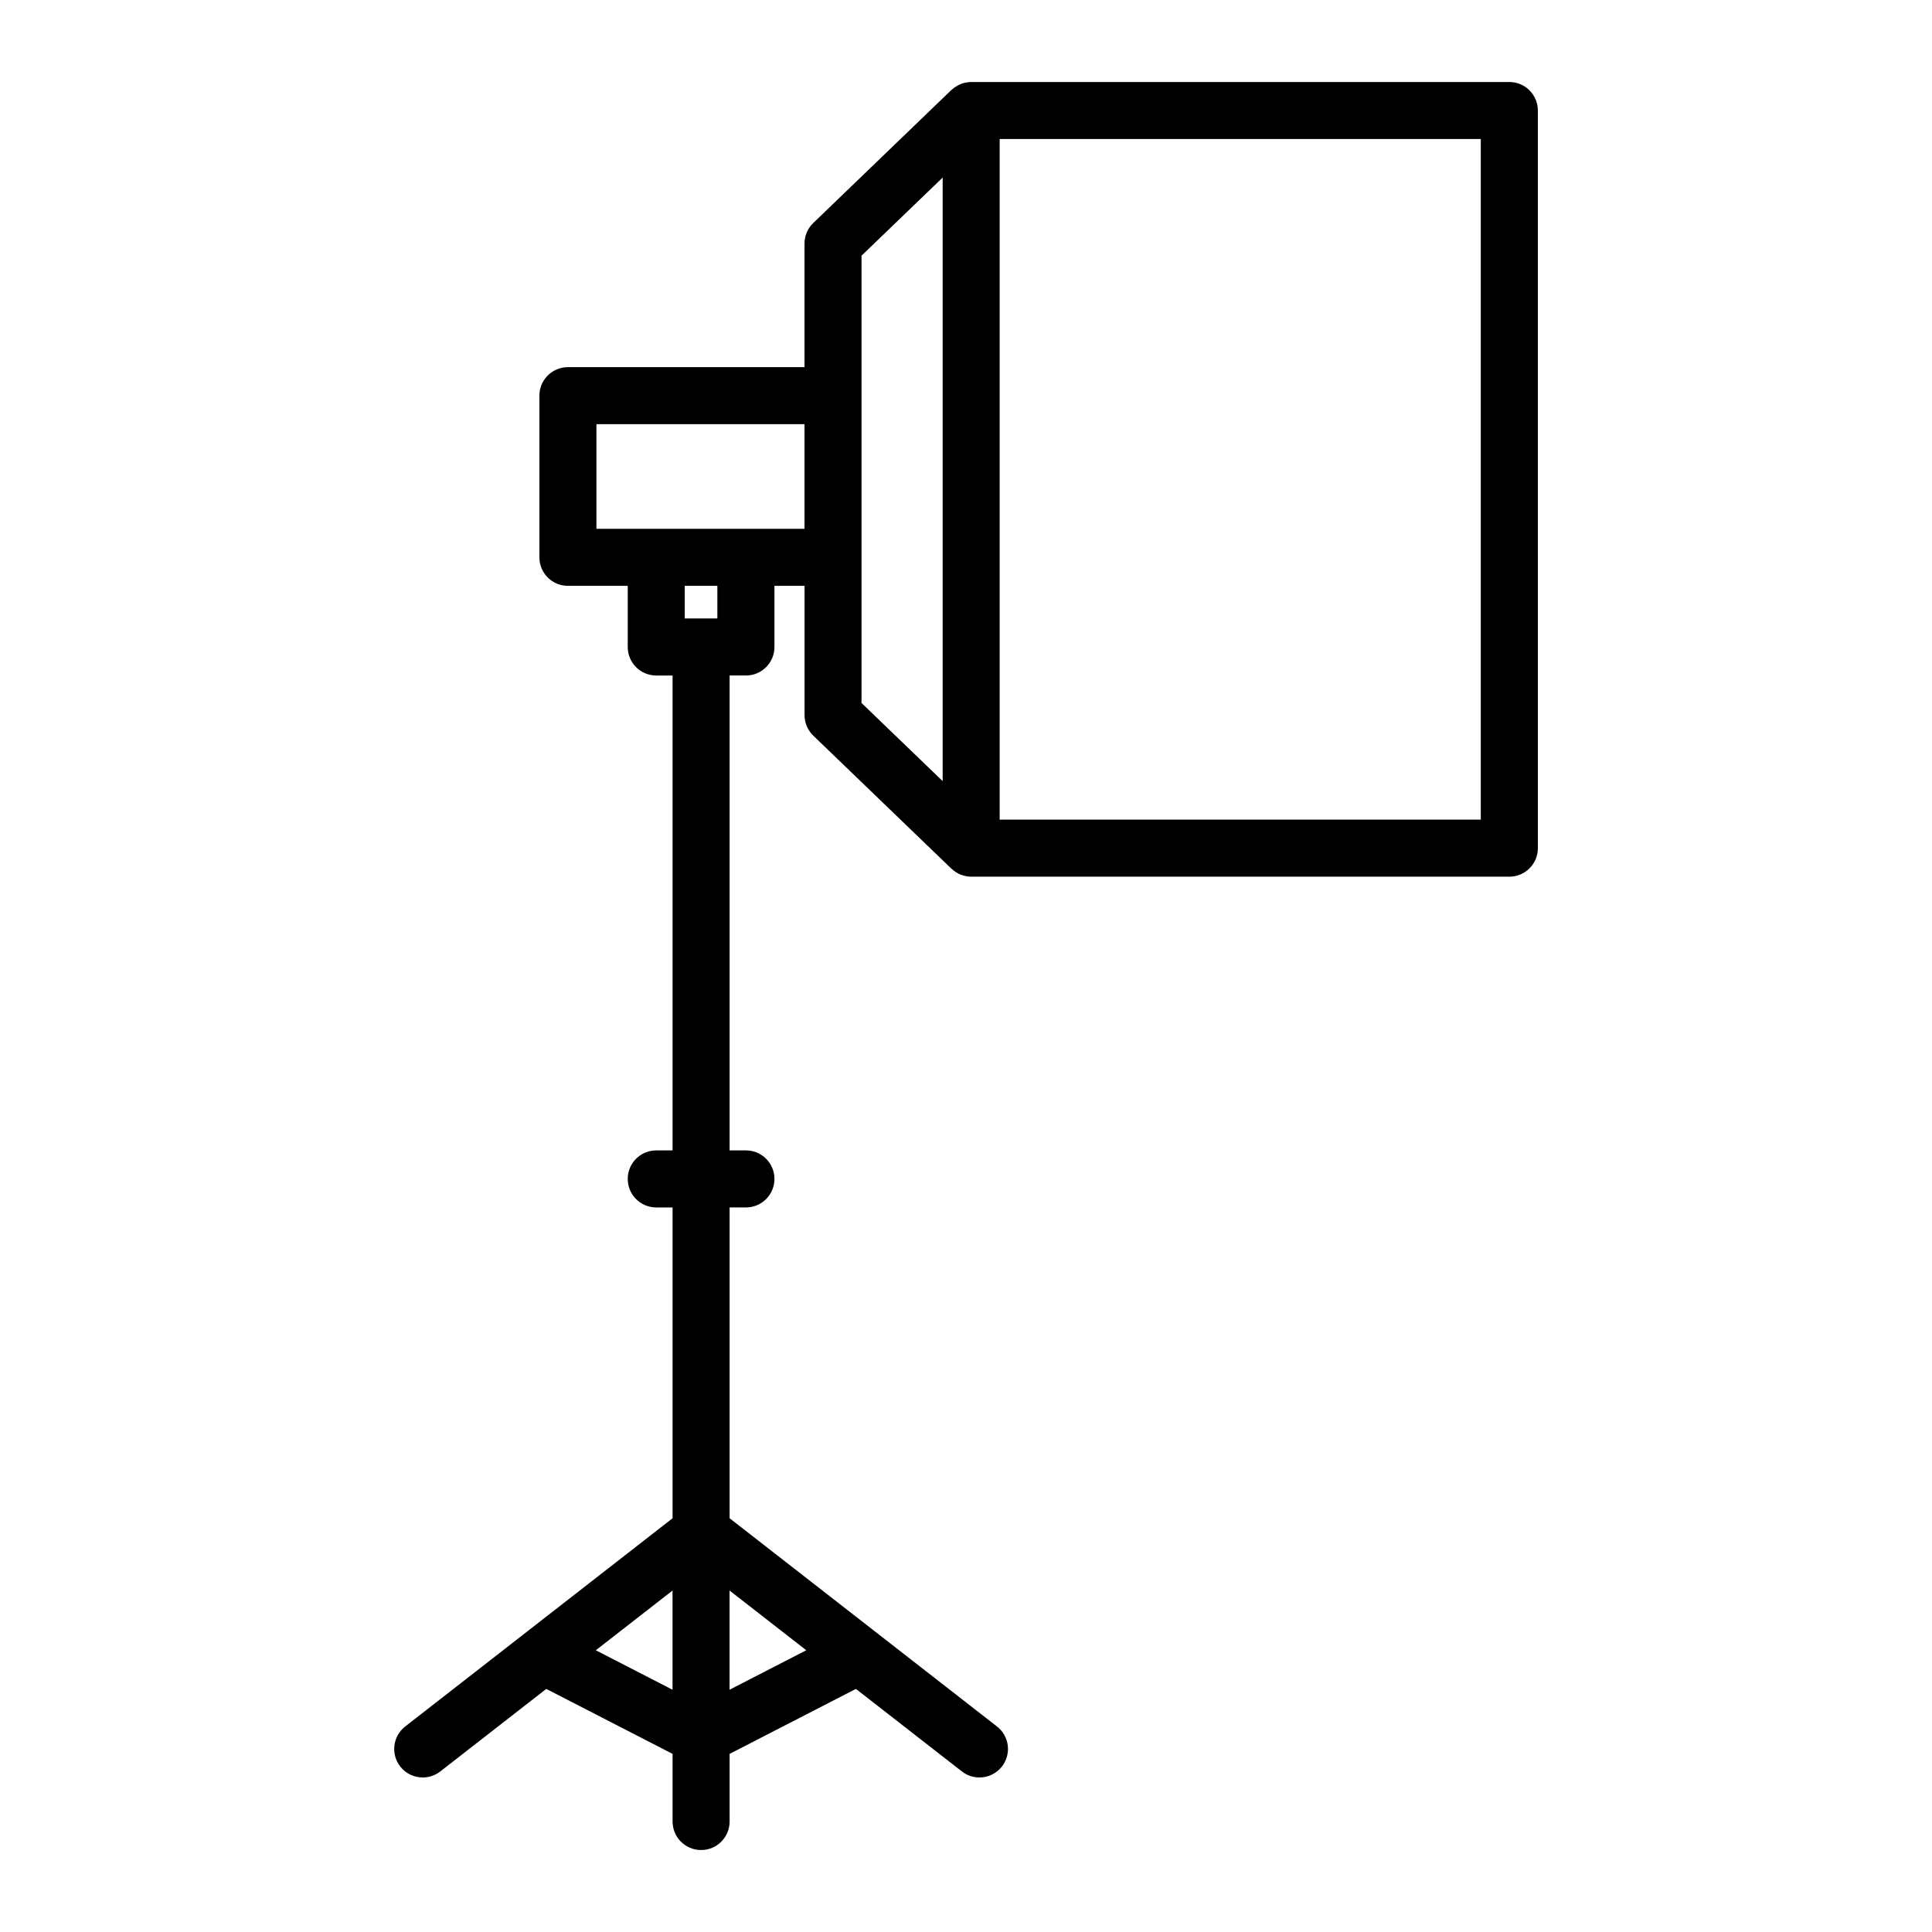
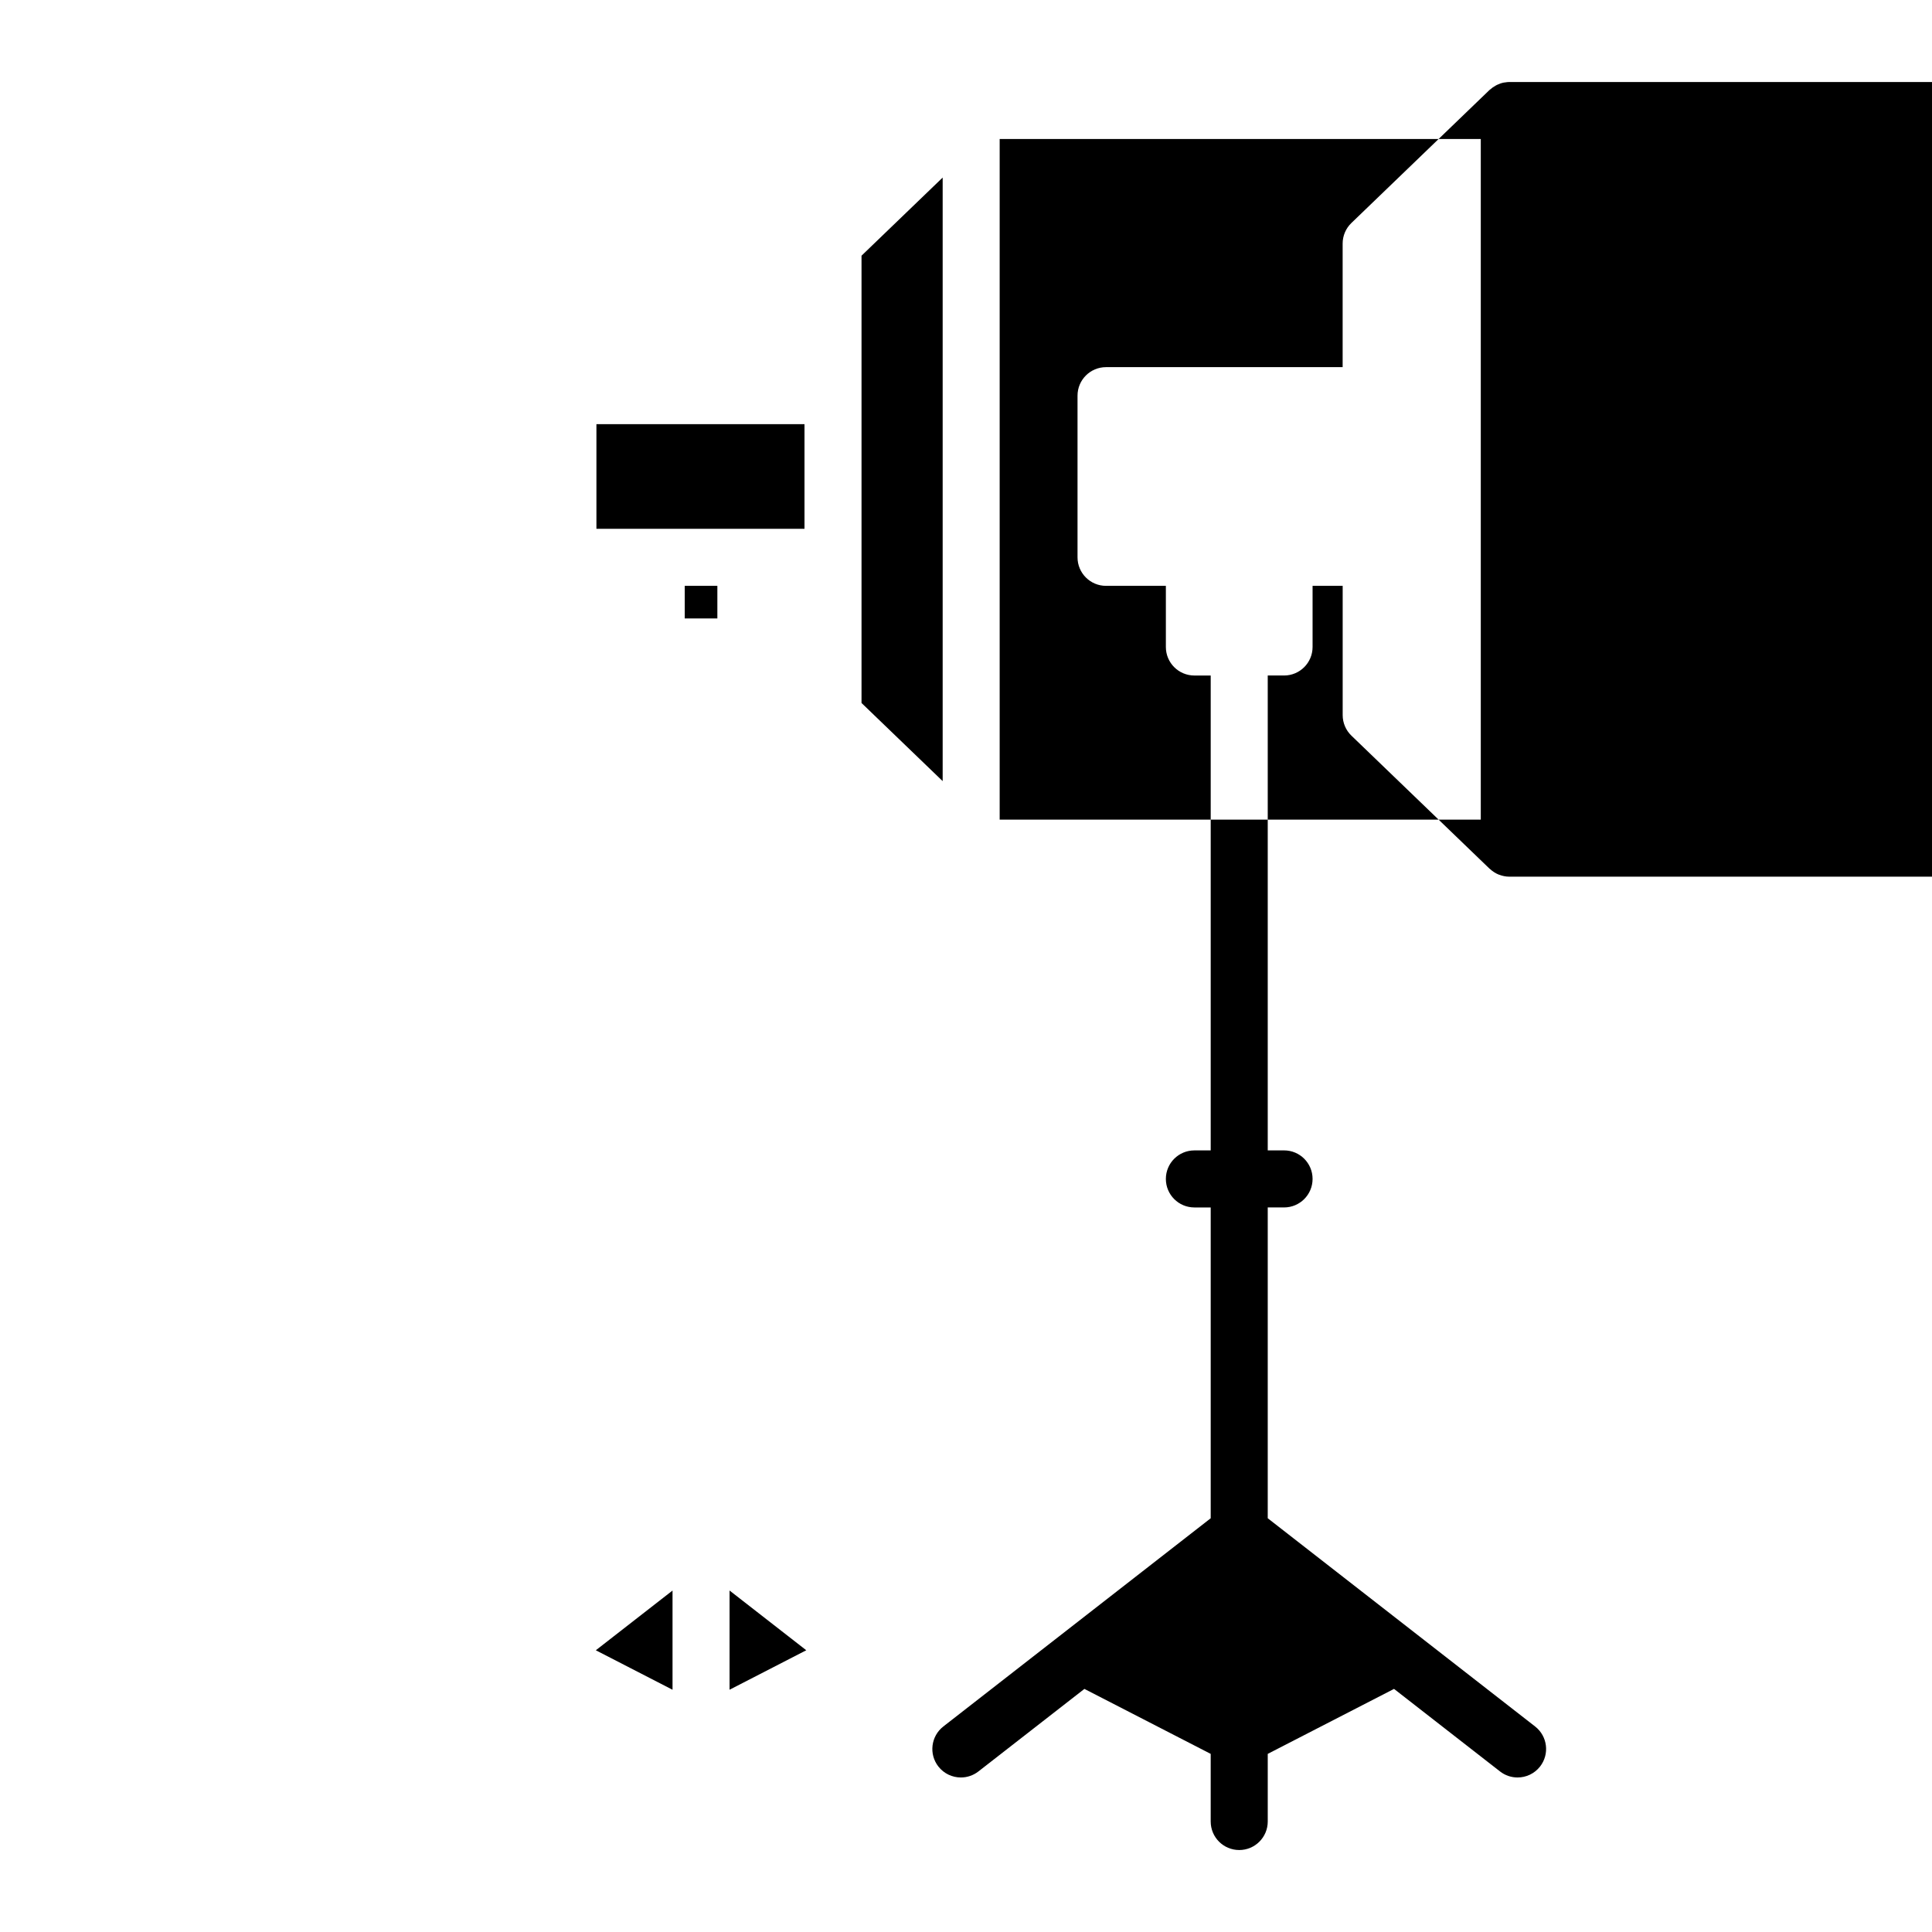
<svg xmlns="http://www.w3.org/2000/svg" fill="#000000" width="800px" height="800px" version="1.1" viewBox="144 144 512 512">
-   <path d="m543.98 165.73h-142.61c-0.387 0-0.766 0.055-1.137 0.117-0.098 0.016-0.195 0.012-0.293 0.031-0.641 0.121-1.246 0.344-1.82 0.613-0.137 0.066-0.266 0.141-0.398 0.215-0.523 0.293-1.012 0.629-1.449 1.031-0.047 0.039-0.102 0.059-0.141 0.102l-36.617 35.266c-1.477 1.426-2.312 3.391-2.312 5.445v32.746l-62.699 0.004c-4.176 0-7.559 3.379-7.559 7.559v42.84c0 4.176 3.379 7.559 7.559 7.559h15.852v16.203c0 4.176 3.379 7.559 7.559 7.559h4.324v125.85h-4.324c-4.176 0-7.559 3.379-7.559 7.559 0 4.176 3.379 7.559 7.559 7.559h4.324v82.367l-70.855 55.18c-3.289 2.562-3.883 7.316-1.32 10.605 1.492 1.91 3.719 2.91 5.969 2.91 1.621 0 3.258-0.523 4.641-1.594l28.094-21.879 33.469 17.219v17.922c0 4.176 3.379 7.559 7.559 7.559 4.176 0 7.559-3.379 7.559-7.559v-17.922l33.469-17.219 28.094 21.879c1.379 1.074 3.019 1.594 4.641 1.594 2.254 0 4.481-1.004 5.969-2.91 2.562-3.293 1.977-8.039-1.32-10.605l-70.855-55.184v-82.367h4.324c4.176 0 7.559-3.379 7.559-7.559 0-4.176-3.379-7.559-7.559-7.559h-4.324v-125.85h4.324c4.176 0 7.559-3.379 7.559-7.559v-16.203h7.977v34.254c0 2.055 0.836 4.019 2.312 5.445l36.617 35.266c0.023 0.023 0.059 0.031 0.09 0.055 0.672 0.629 1.449 1.145 2.316 1.496 0.047 0.02 0.09 0.023 0.137 0.039 0.84 0.324 1.742 0.52 2.699 0.52h142.61c4.176 0 7.559-3.379 7.559-7.559l-0.004-195.48c-0.004-4.176-3.387-7.559-7.562-7.559zm-242.08 415.61 20.328-15.828v26.289zm55.77-0.004-20.328 10.461v-26.289zm-23.562-273.44h-8.645v-8.645h8.645zm7.559-23.762h-39.609v-27.723h55.141v27.727zm30.645 7.559v-79.93l21.504-20.707v159.95l-21.504-20.707zm164.11 69.52h-127.5v-180.38h127.5z" />
+   <path d="m543.98 165.73c-0.387 0-0.766 0.055-1.137 0.117-0.098 0.016-0.195 0.012-0.293 0.031-0.641 0.121-1.246 0.344-1.82 0.613-0.137 0.066-0.266 0.141-0.398 0.215-0.523 0.293-1.012 0.629-1.449 1.031-0.047 0.039-0.102 0.059-0.141 0.102l-36.617 35.266c-1.477 1.426-2.312 3.391-2.312 5.445v32.746l-62.699 0.004c-4.176 0-7.559 3.379-7.559 7.559v42.84c0 4.176 3.379 7.559 7.559 7.559h15.852v16.203c0 4.176 3.379 7.559 7.559 7.559h4.324v125.85h-4.324c-4.176 0-7.559 3.379-7.559 7.559 0 4.176 3.379 7.559 7.559 7.559h4.324v82.367l-70.855 55.18c-3.289 2.562-3.883 7.316-1.32 10.605 1.492 1.91 3.719 2.91 5.969 2.91 1.621 0 3.258-0.523 4.641-1.594l28.094-21.879 33.469 17.219v17.922c0 4.176 3.379 7.559 7.559 7.559 4.176 0 7.559-3.379 7.559-7.559v-17.922l33.469-17.219 28.094 21.879c1.379 1.074 3.019 1.594 4.641 1.594 2.254 0 4.481-1.004 5.969-2.91 2.562-3.293 1.977-8.039-1.32-10.605l-70.855-55.184v-82.367h4.324c4.176 0 7.559-3.379 7.559-7.559 0-4.176-3.379-7.559-7.559-7.559h-4.324v-125.85h4.324c4.176 0 7.559-3.379 7.559-7.559v-16.203h7.977v34.254c0 2.055 0.836 4.019 2.312 5.445l36.617 35.266c0.023 0.023 0.059 0.031 0.09 0.055 0.672 0.629 1.449 1.145 2.316 1.496 0.047 0.02 0.09 0.023 0.137 0.039 0.84 0.324 1.742 0.52 2.699 0.52h142.61c4.176 0 7.559-3.379 7.559-7.559l-0.004-195.48c-0.004-4.176-3.387-7.559-7.562-7.559zm-242.08 415.61 20.328-15.828v26.289zm55.77-0.004-20.328 10.461v-26.289zm-23.562-273.44h-8.645v-8.645h8.645zm7.559-23.762h-39.609v-27.723h55.141v27.727zm30.645 7.559v-79.93l21.504-20.707v159.95l-21.504-20.707zm164.11 69.52h-127.5v-180.38h127.5z" />
</svg>